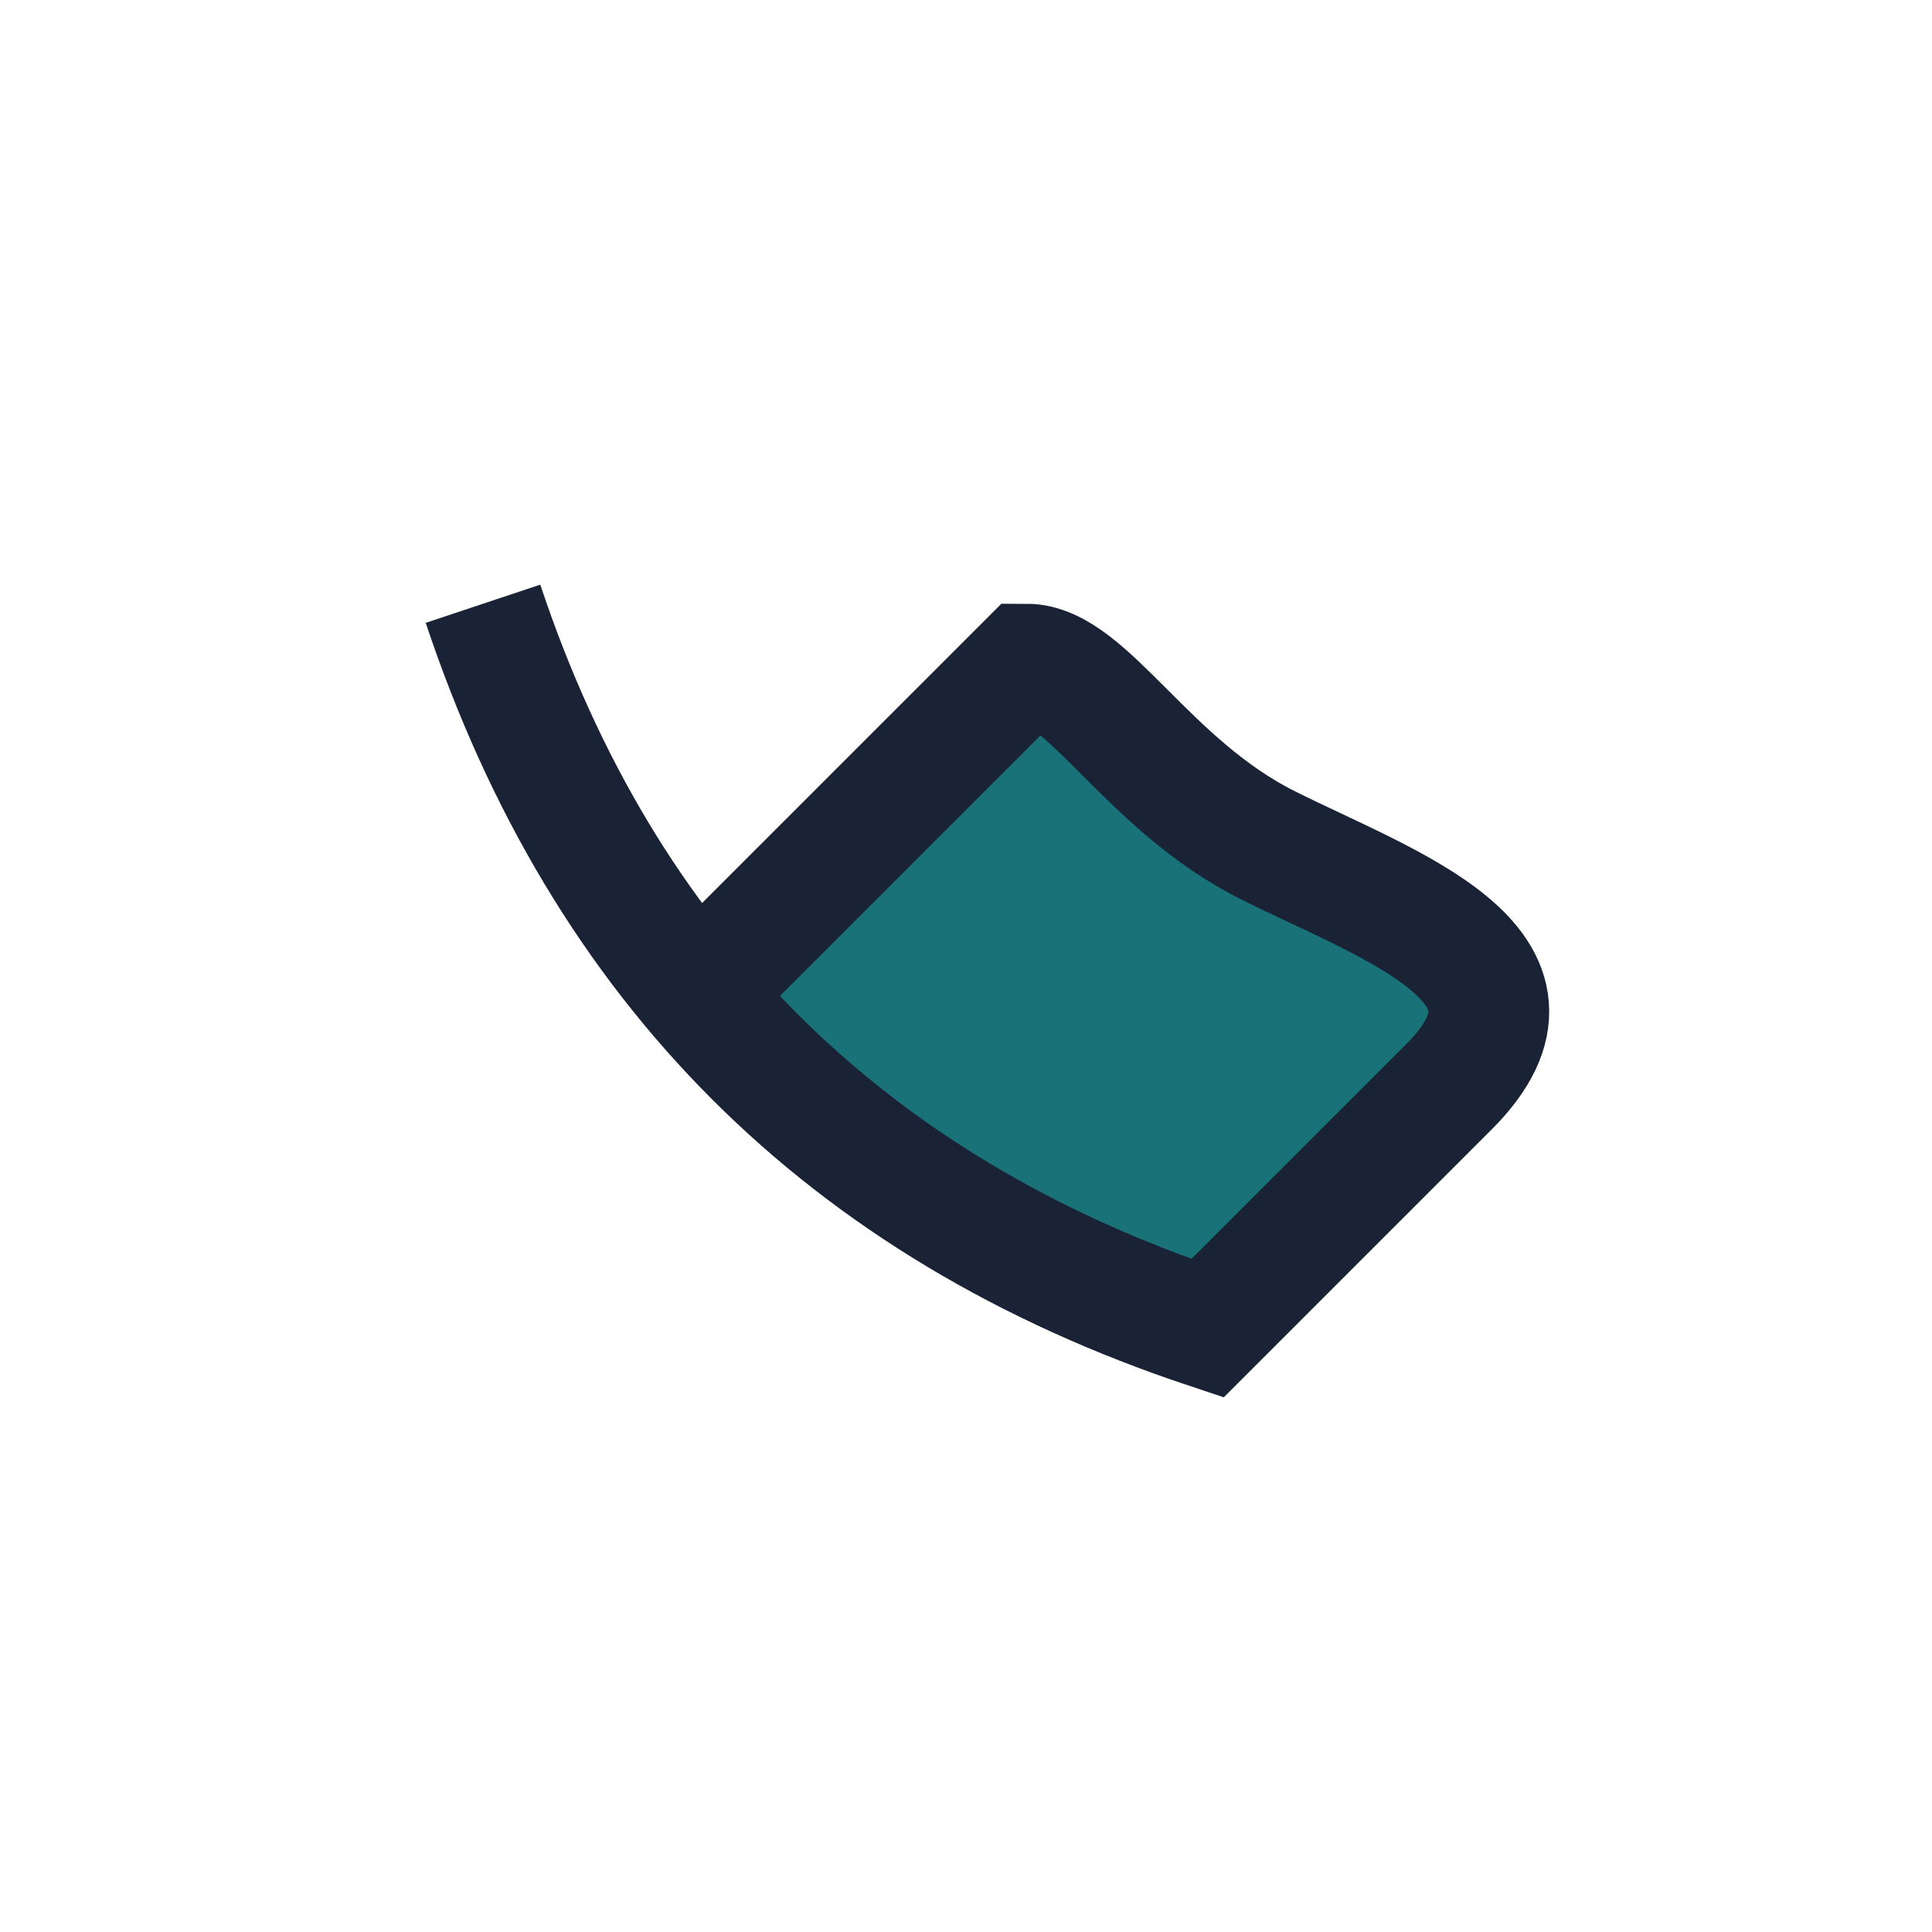
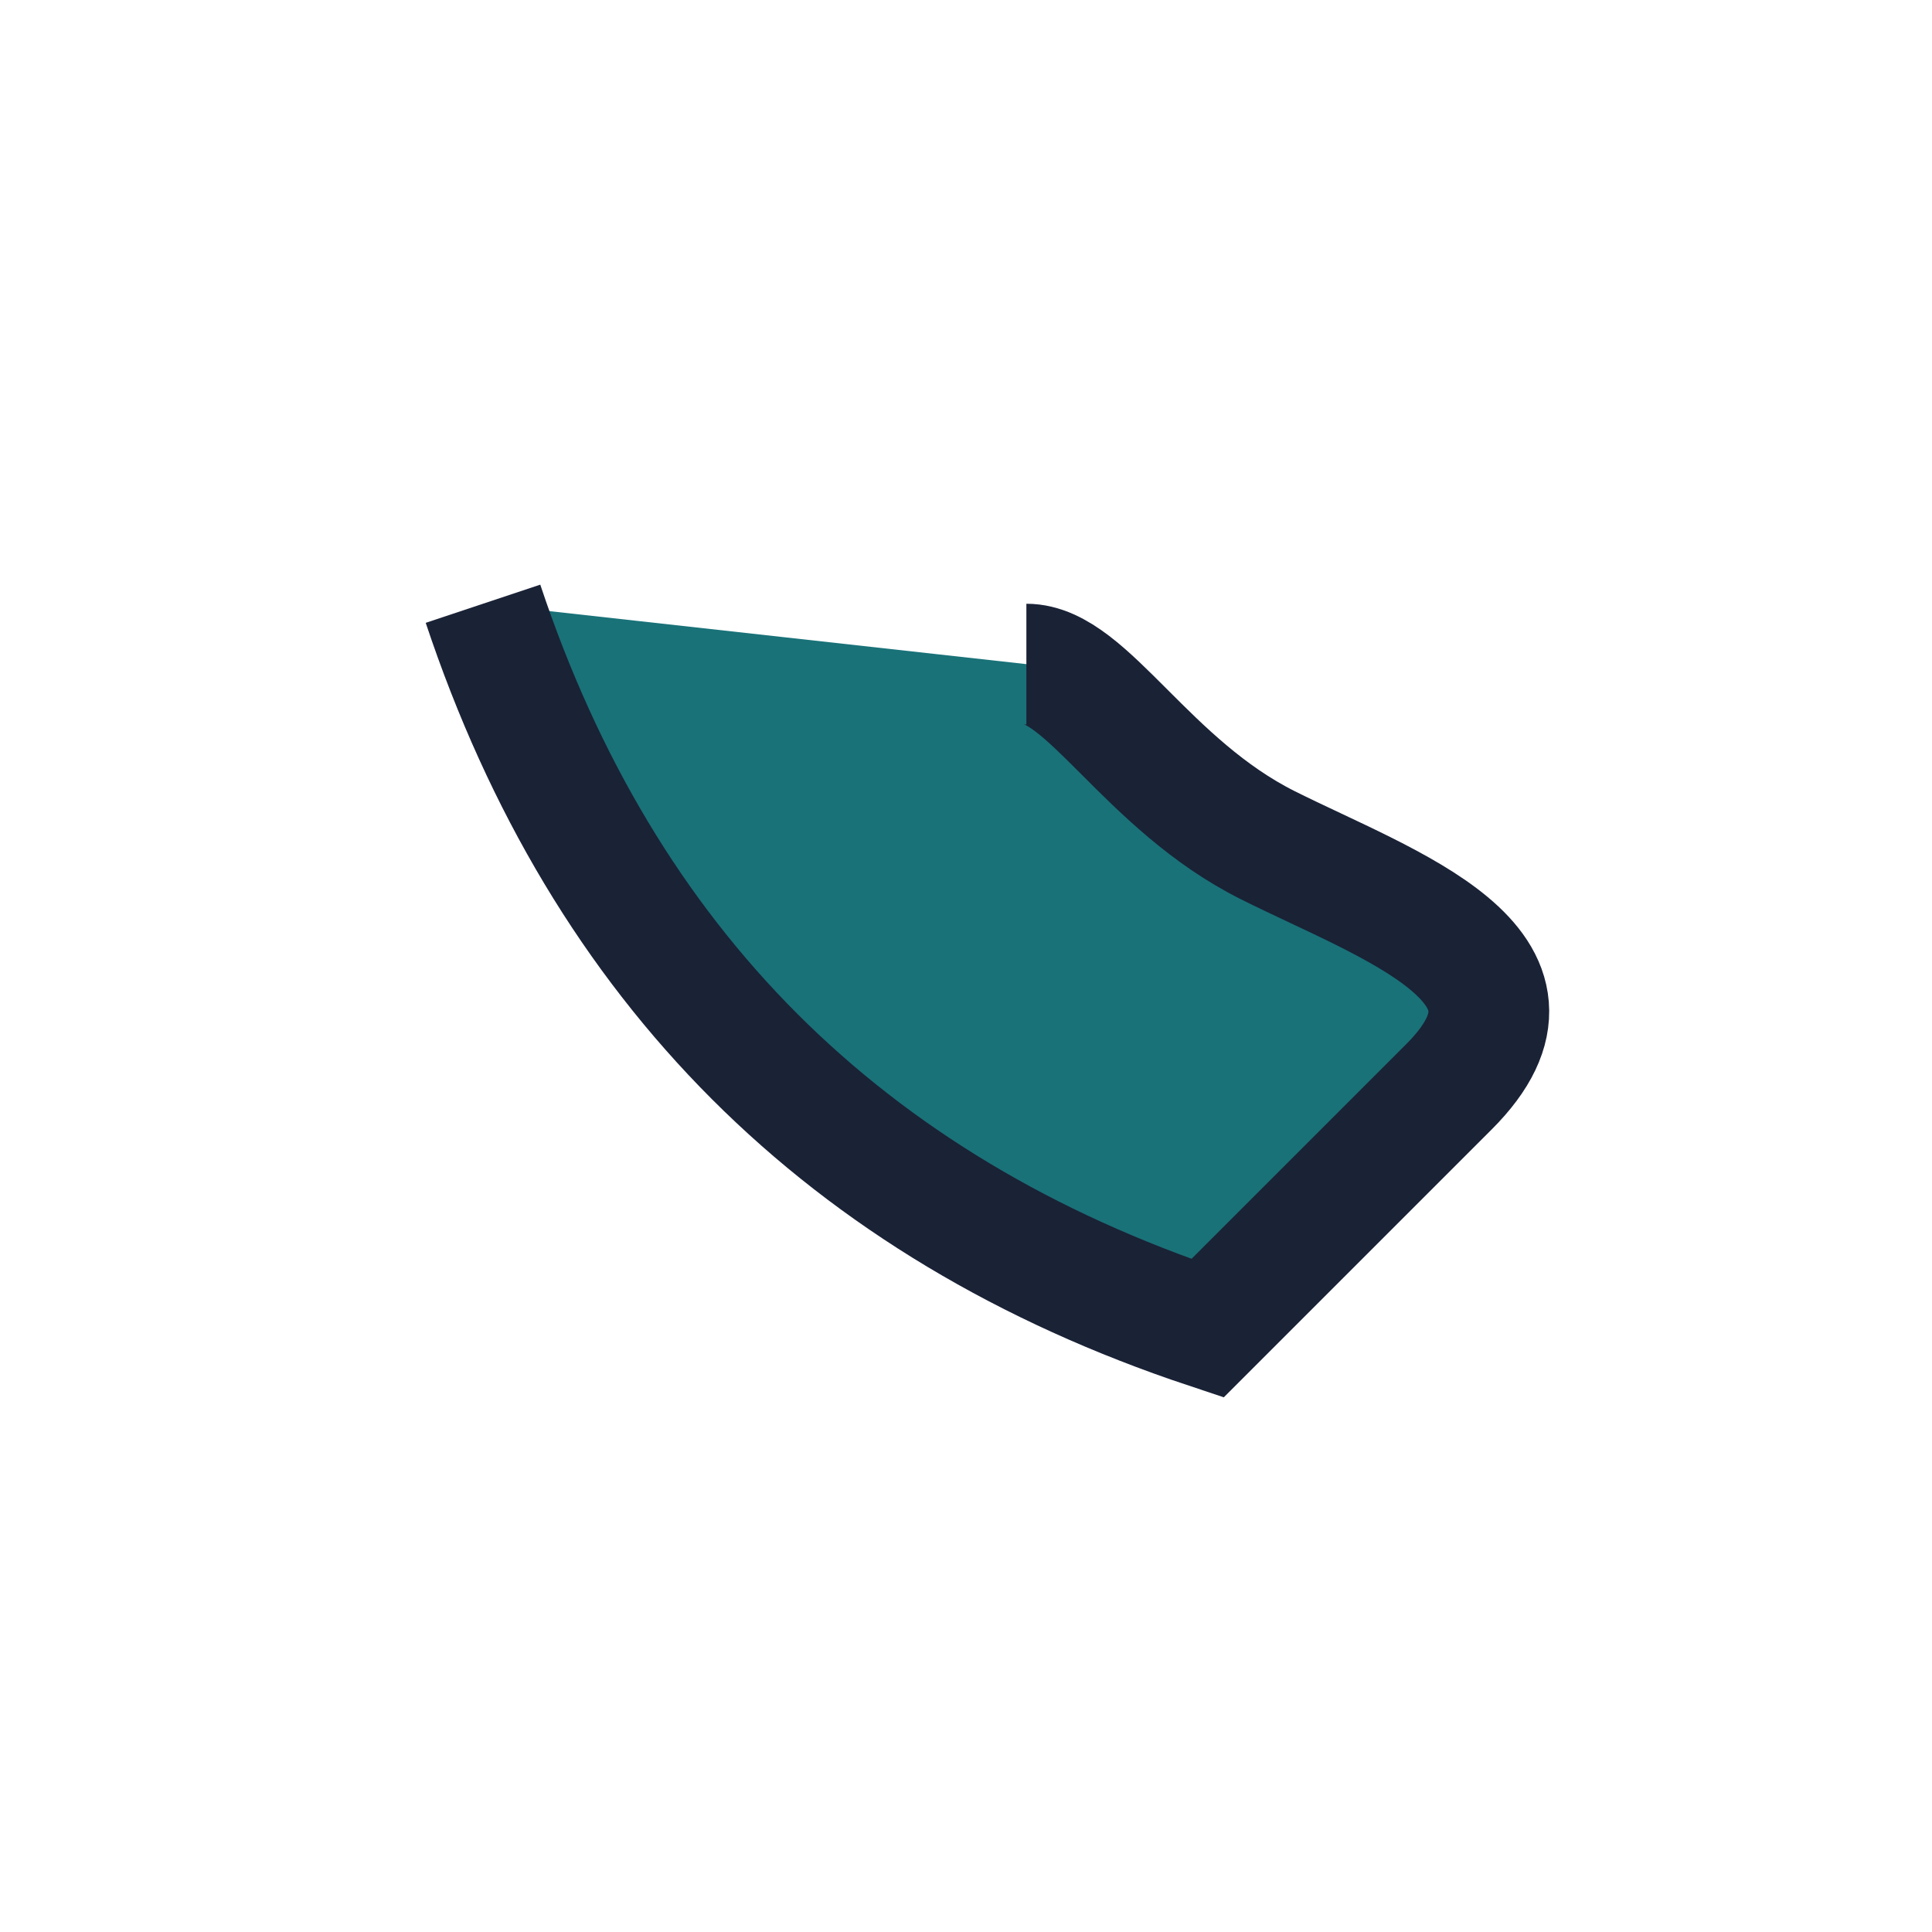
<svg xmlns="http://www.w3.org/2000/svg" width="32" height="32" viewBox="0 0 32 32">
-   <path d="M8 10c2 6 6 10 12 12l4-4c2-2-1-3-3-4-2-1-3-3-4-3l-5 5" stroke="#1A2236" stroke-width="2" fill="#197278" />
+   <path d="M8 10c2 6 6 10 12 12l4-4c2-2-1-3-3-4-2-1-3-3-4-3" stroke="#1A2236" stroke-width="2" fill="#197278" />
</svg>